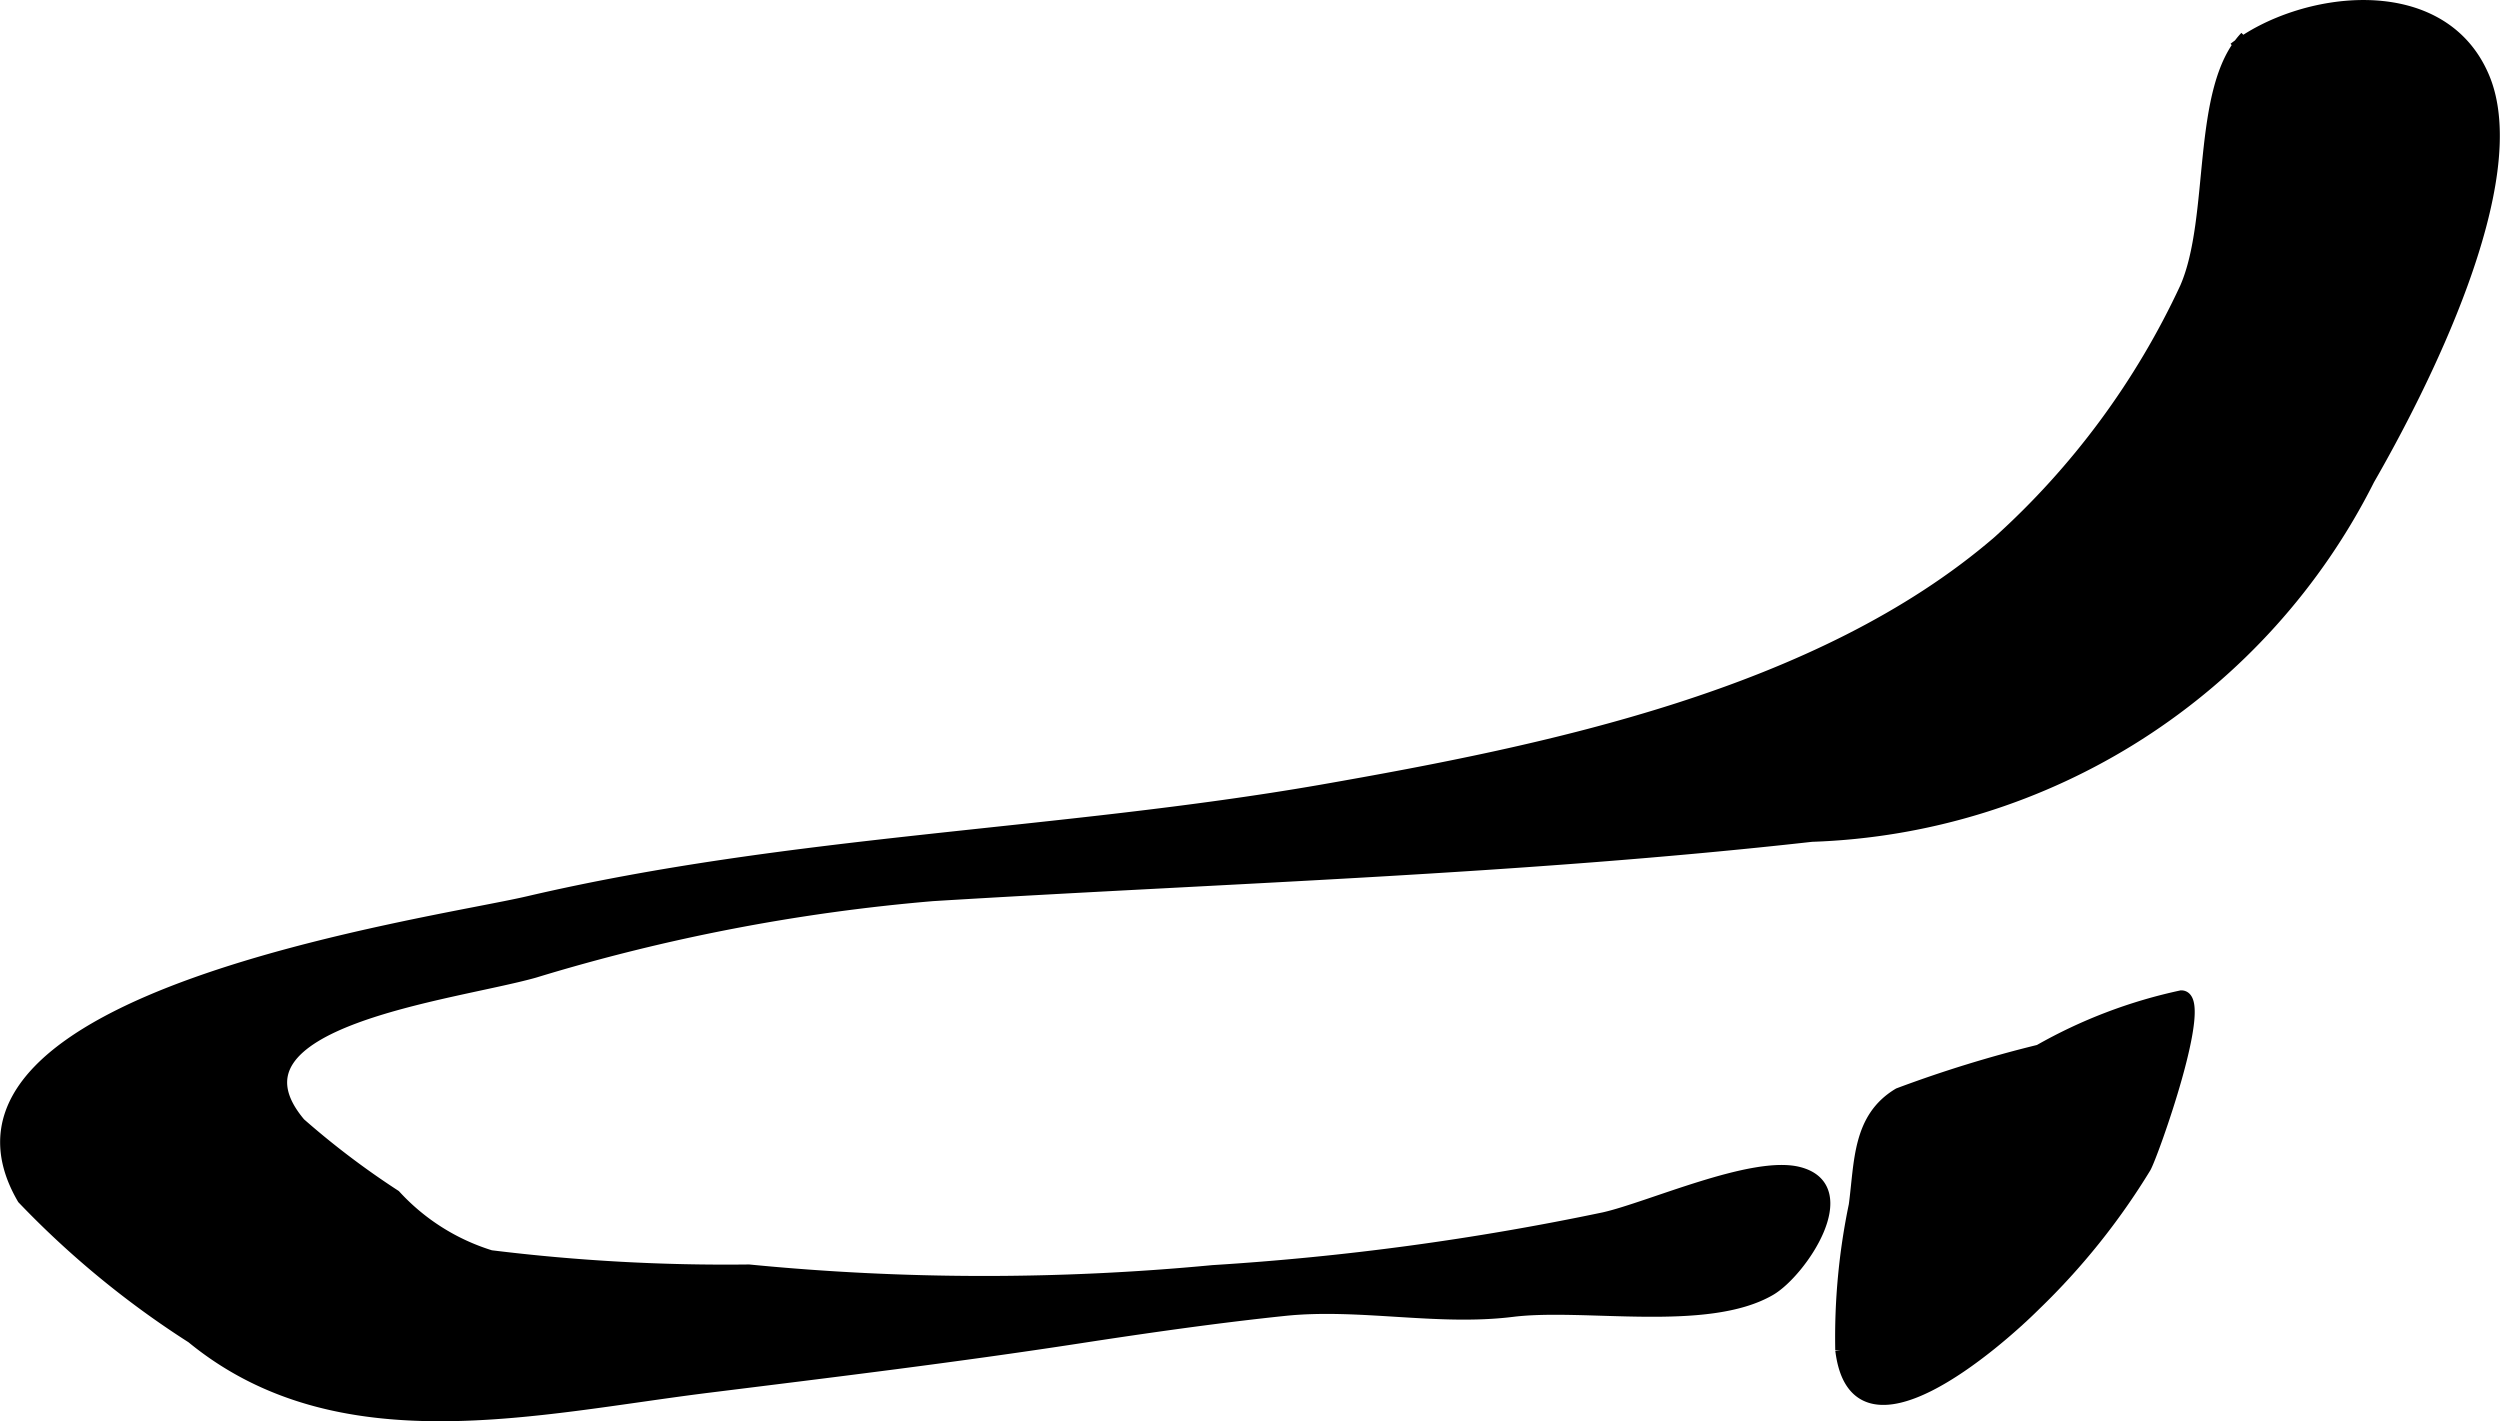
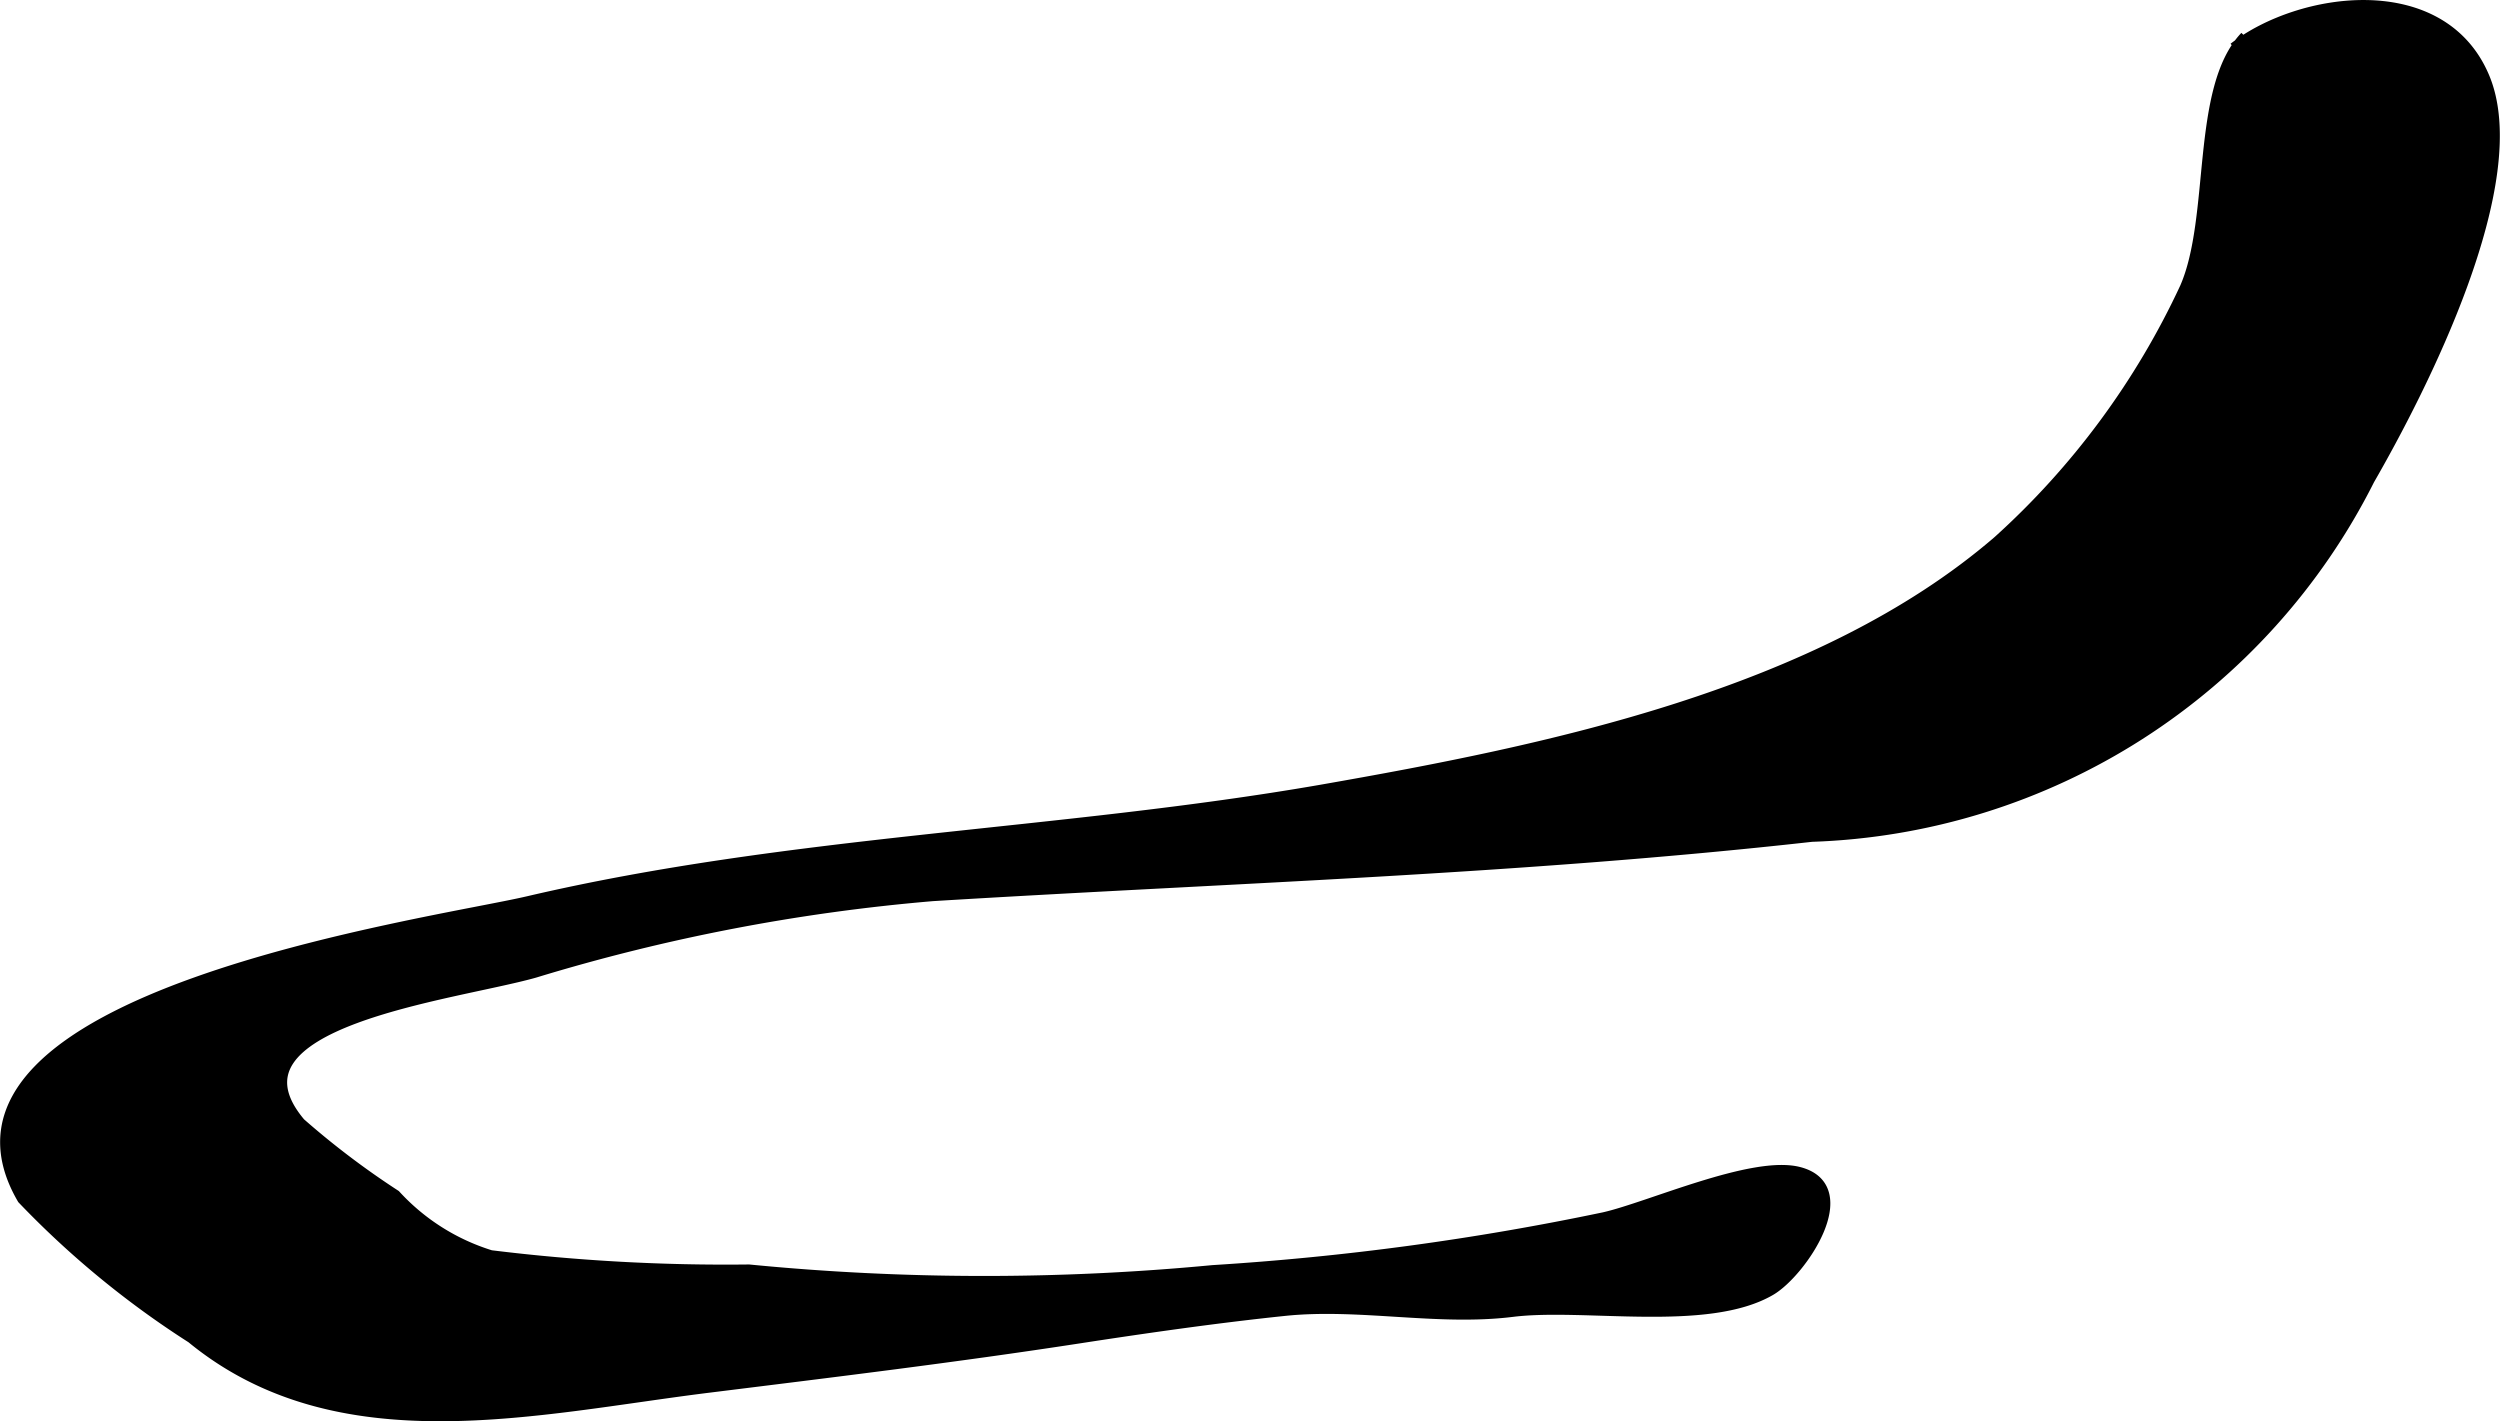
<svg xmlns="http://www.w3.org/2000/svg" version="1.1" width="11.167mm" height="6.348mm" viewBox="0 0 31.654 17.996">
  <defs>
    <style type="text/css">
      .a {
        stroke: #000;
        stroke-miterlimit: 10;
        stroke-width: 0.15px;
      }
    </style>
  </defs>
  <path class="a" d="M28.29.613c.841-.652,2.609-.897,3.151.35.577,1.318-.806,3.994-1.447,5.108a8.202,8.202,0,0,1-7.054,4.514c-3.697.413-7.404.523-11.129.751a24.263,24.263,0,0,0-5.047.972c-1.028.29-4.067.621-2.969,1.919a10.461,10.461,0,0,0,1.205.913,2.736,2.736,0,0,0,1.211.766,24.267,24.267,0,0,0,3.271.181,30.573,30.573,0,0,0,5.874.008,34.547,34.547,0,0,0,4.956-.67c.578-.131,1.888-.726,2.467-.573.739.194.027,1.25-.365,1.48-.799.466-2.357.156-3.265.269-.943.117-1.934-.11-2.879-.013-.864.09-1.771.22-2.621.351-1.549.238-3.082.424-4.667.621-2.205.273-4.696.901-6.553-.624A11.612,11.612,0,0,1,.29,15.177C-1.196,12.628,5.464,11.71,6.687,11.423c3.325-.777,6.724-.835,10.045-1.412,2.856-.5,6.303-1.201,8.57-3.151a9.999,9.999,0,0,0,2.374-3.215c.389-.892.135-2.522.759-3.177" />
-   <path class="a" d="M25.82,13.303a6.322,6.322,0,0,1,1.8-.687c.348.002-.365,2.004-.457,2.166a8.727,8.727,0,0,1-1.4,1.746c-.48.478-2.273,2.047-2.45.566a8.217,8.217,0,0,1,.171-1.833c.073-.546.044-1.103.558-1.41A15.752,15.752,0,0,1,25.82,13.303Z" />
</svg>